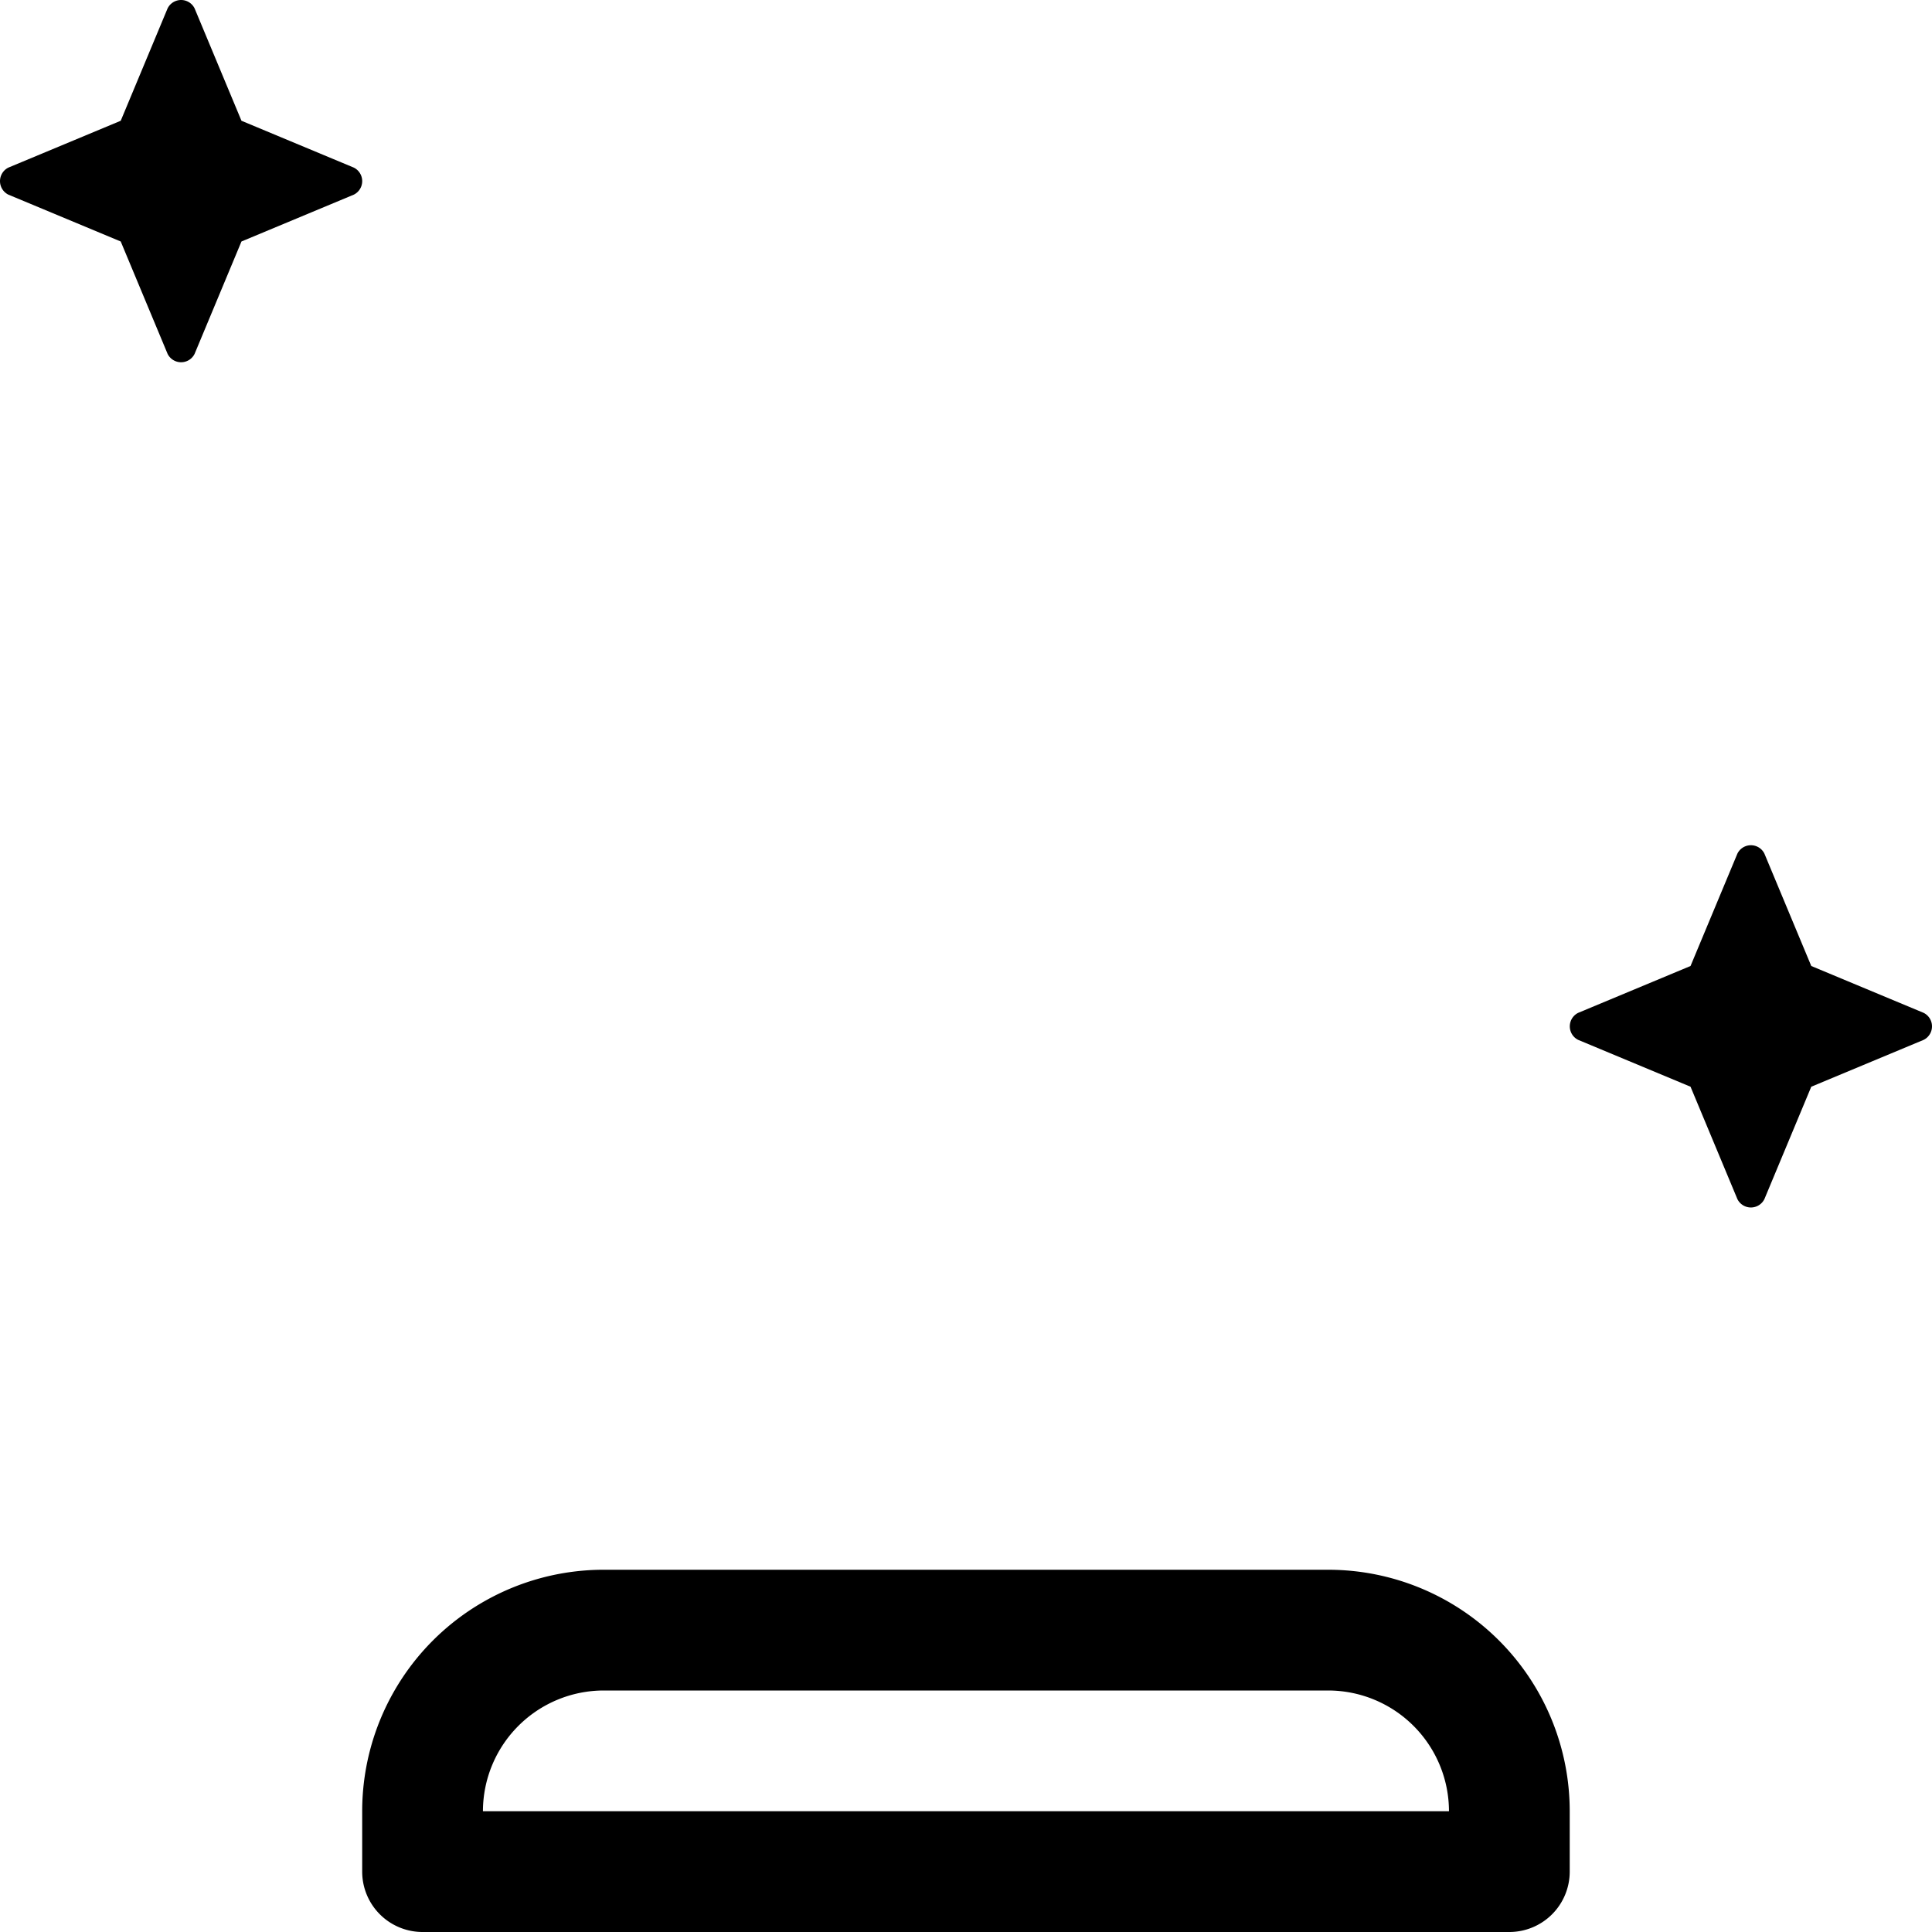
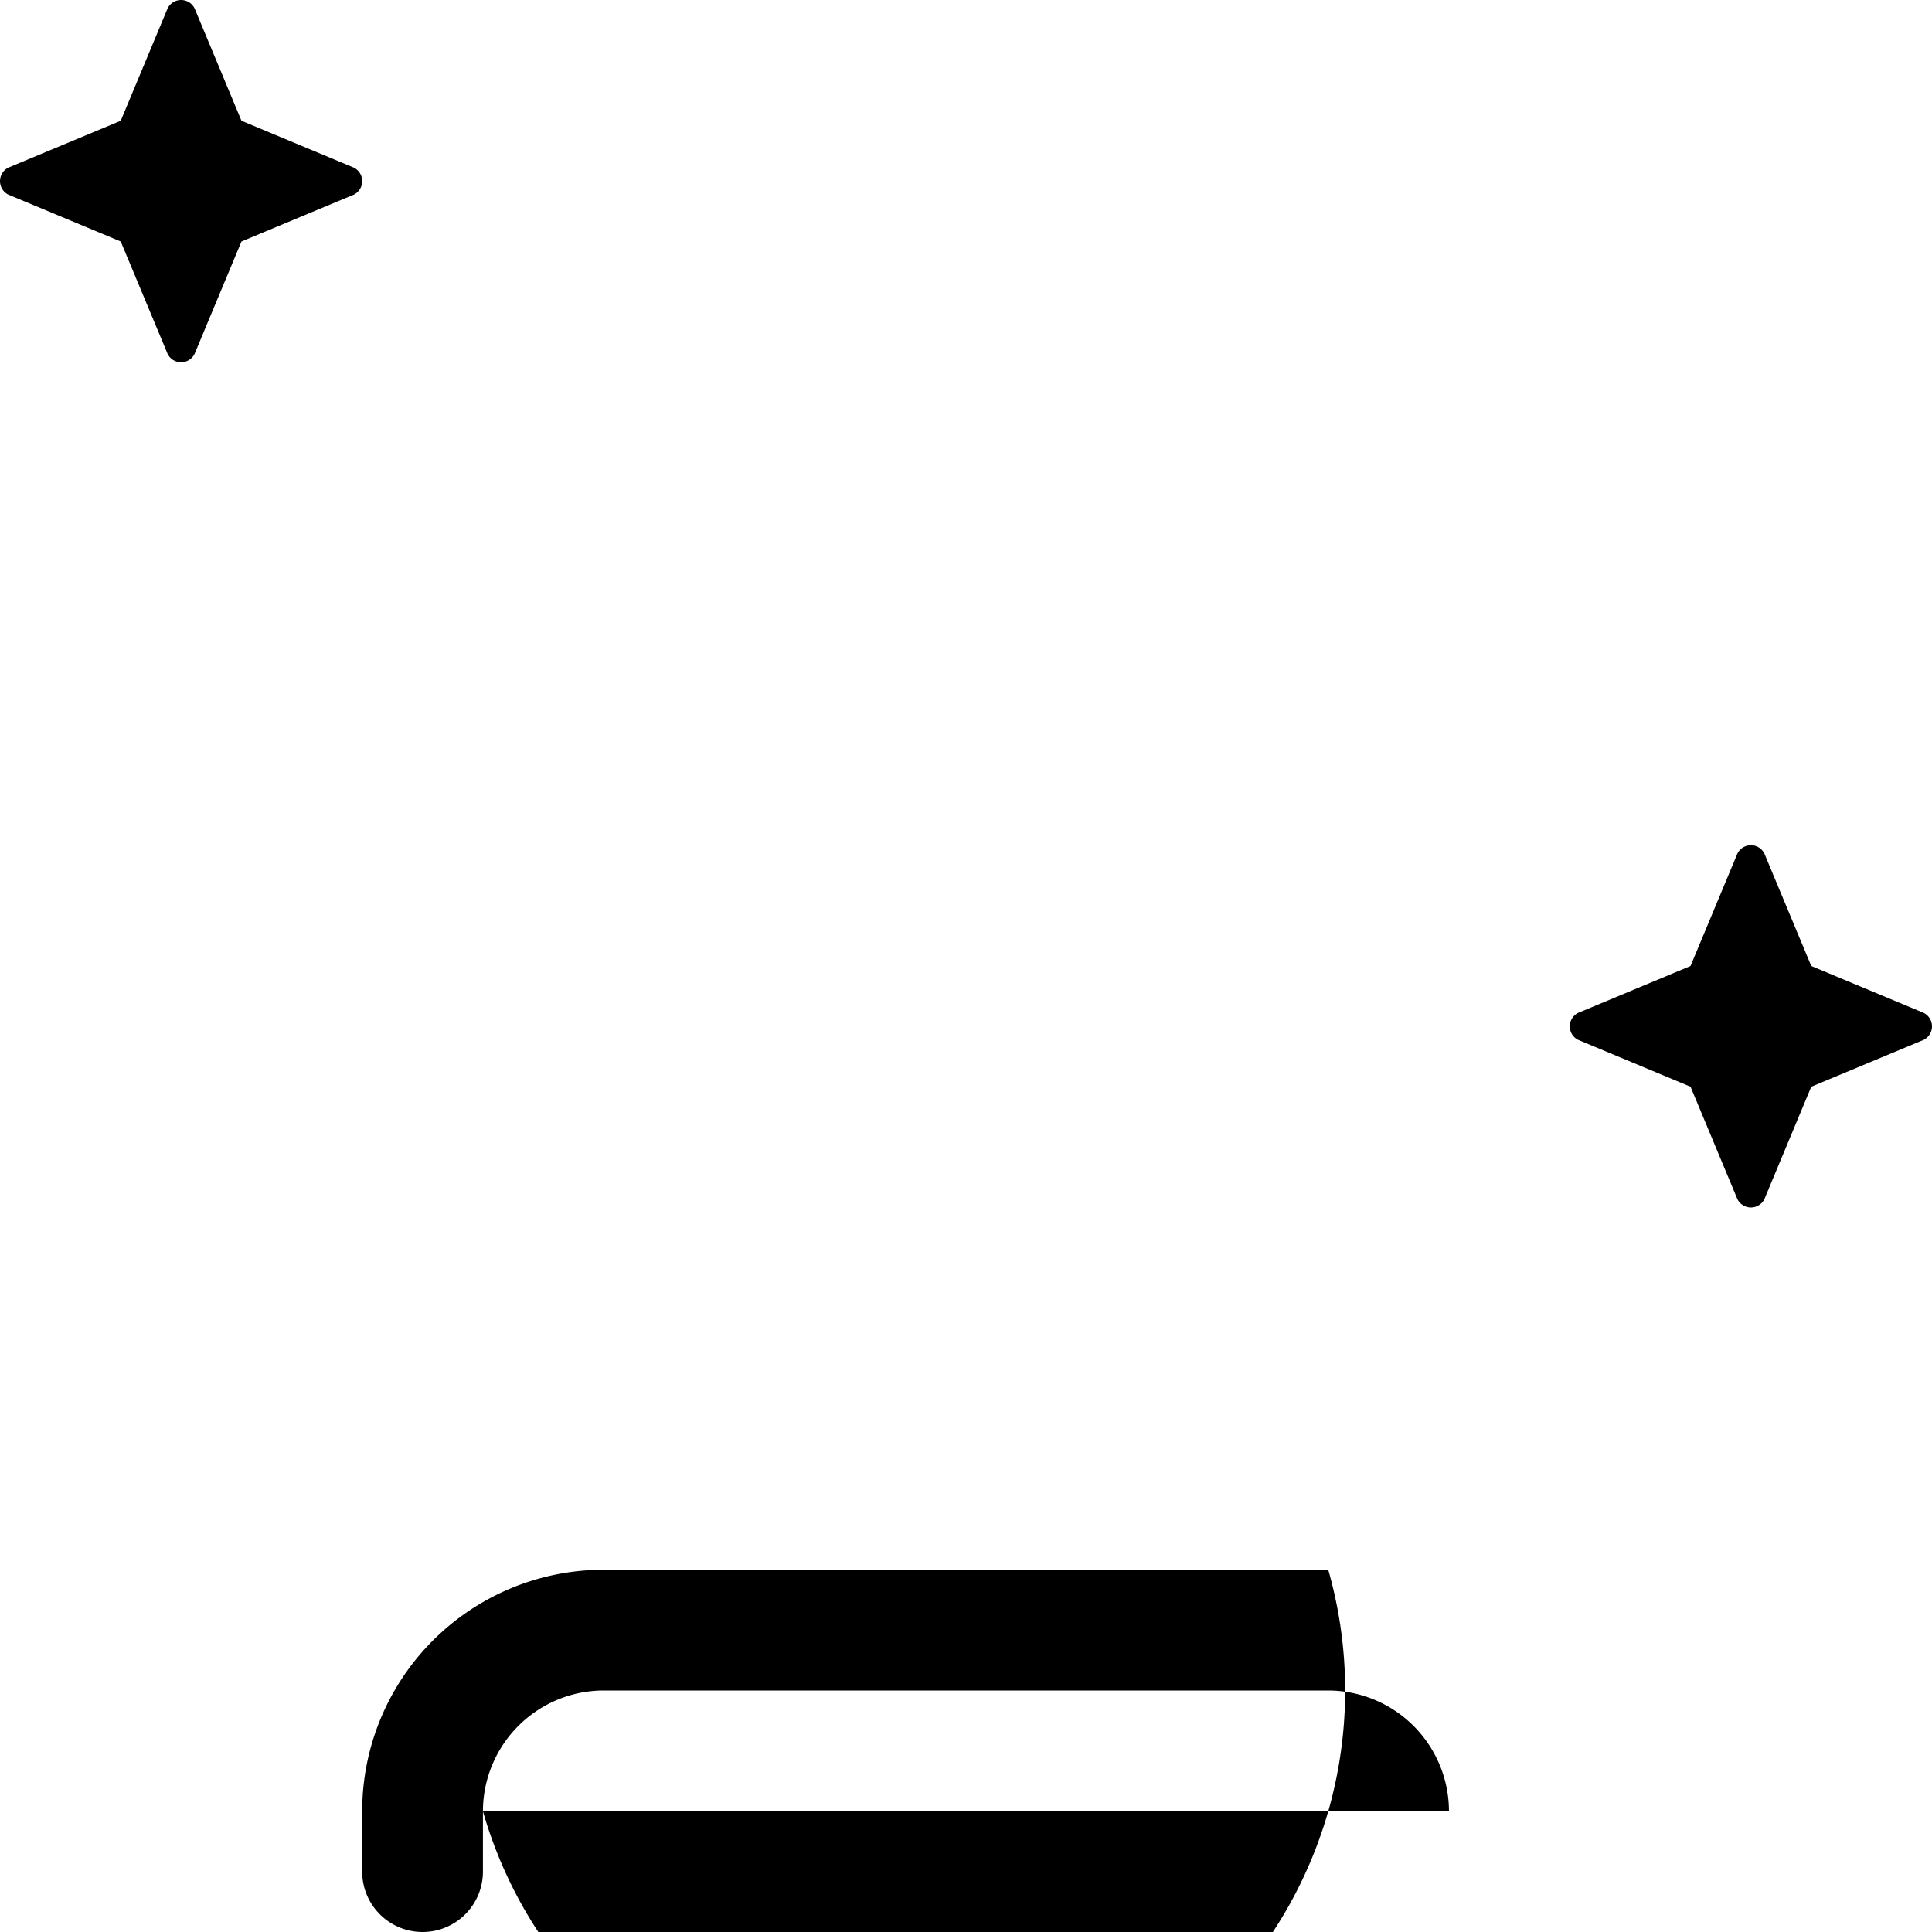
<svg xmlns="http://www.w3.org/2000/svg" viewBox="0 0 512 512">
-   <path d="M509.791,268.419l-29.786-12.42-12.42-29.785a3.993,3.993,0,0,0-7.155,0L448.01,255.999l-29.786,12.42a3.999,3.999,0,0,0,0,7.154l29.786,12.42,12.42,29.785a3.995,3.995,0,0,0,7.155,0l12.42-29.785,29.786-12.42a4.001,4.001,0,0,0,0-7.154ZM93.776,44.422l-29.786-12.42L51.57,2.219a3.993,3.993,0,0,0-7.155,0L31.995,32.002,2.209,44.422a4.002,4.002,0,0,0,0,7.156l29.786,12.42,12.42,29.783a3.993,3.993,0,0,0,7.155,0l12.42-29.783,29.786-12.42a4.001,4.001,0,0,0,0-7.156ZM352.001,416.002v-.002H159.985a63.999,63.999,0,0,0-64.002,64v16A16,16,0,0,0,111.984,512H399.993a16.001,16.001,0,0,0,16-16V480A64.001,64.001,0,0,0,352.001,416.002ZM127.984,480a32.037,32.037,0,0,1,32.001-32H351.991a32.037,32.037,0,0,1,32.001,32Z" />
+   <path d="M509.791,268.419l-29.786-12.42-12.42-29.785a3.993,3.993,0,0,0-7.155,0L448.01,255.999l-29.786,12.42a3.999,3.999,0,0,0,0,7.154l29.786,12.42,12.42,29.785a3.995,3.995,0,0,0,7.155,0l12.42-29.785,29.786-12.42a4.001,4.001,0,0,0,0-7.154ZM93.776,44.422l-29.786-12.42L51.57,2.219a3.993,3.993,0,0,0-7.155,0L31.995,32.002,2.209,44.422a4.002,4.002,0,0,0,0,7.156l29.786,12.42,12.42,29.783a3.993,3.993,0,0,0,7.155,0l12.42-29.783,29.786-12.42a4.001,4.001,0,0,0,0-7.156ZM352.001,416.002v-.002H159.985a63.999,63.999,0,0,0-64.002,64v16A16,16,0,0,0,111.984,512a16.001,16.001,0,0,0,16-16V480A64.001,64.001,0,0,0,352.001,416.002ZM127.984,480a32.037,32.037,0,0,1,32.001-32H351.991a32.037,32.037,0,0,1,32.001,32Z" />
</svg>